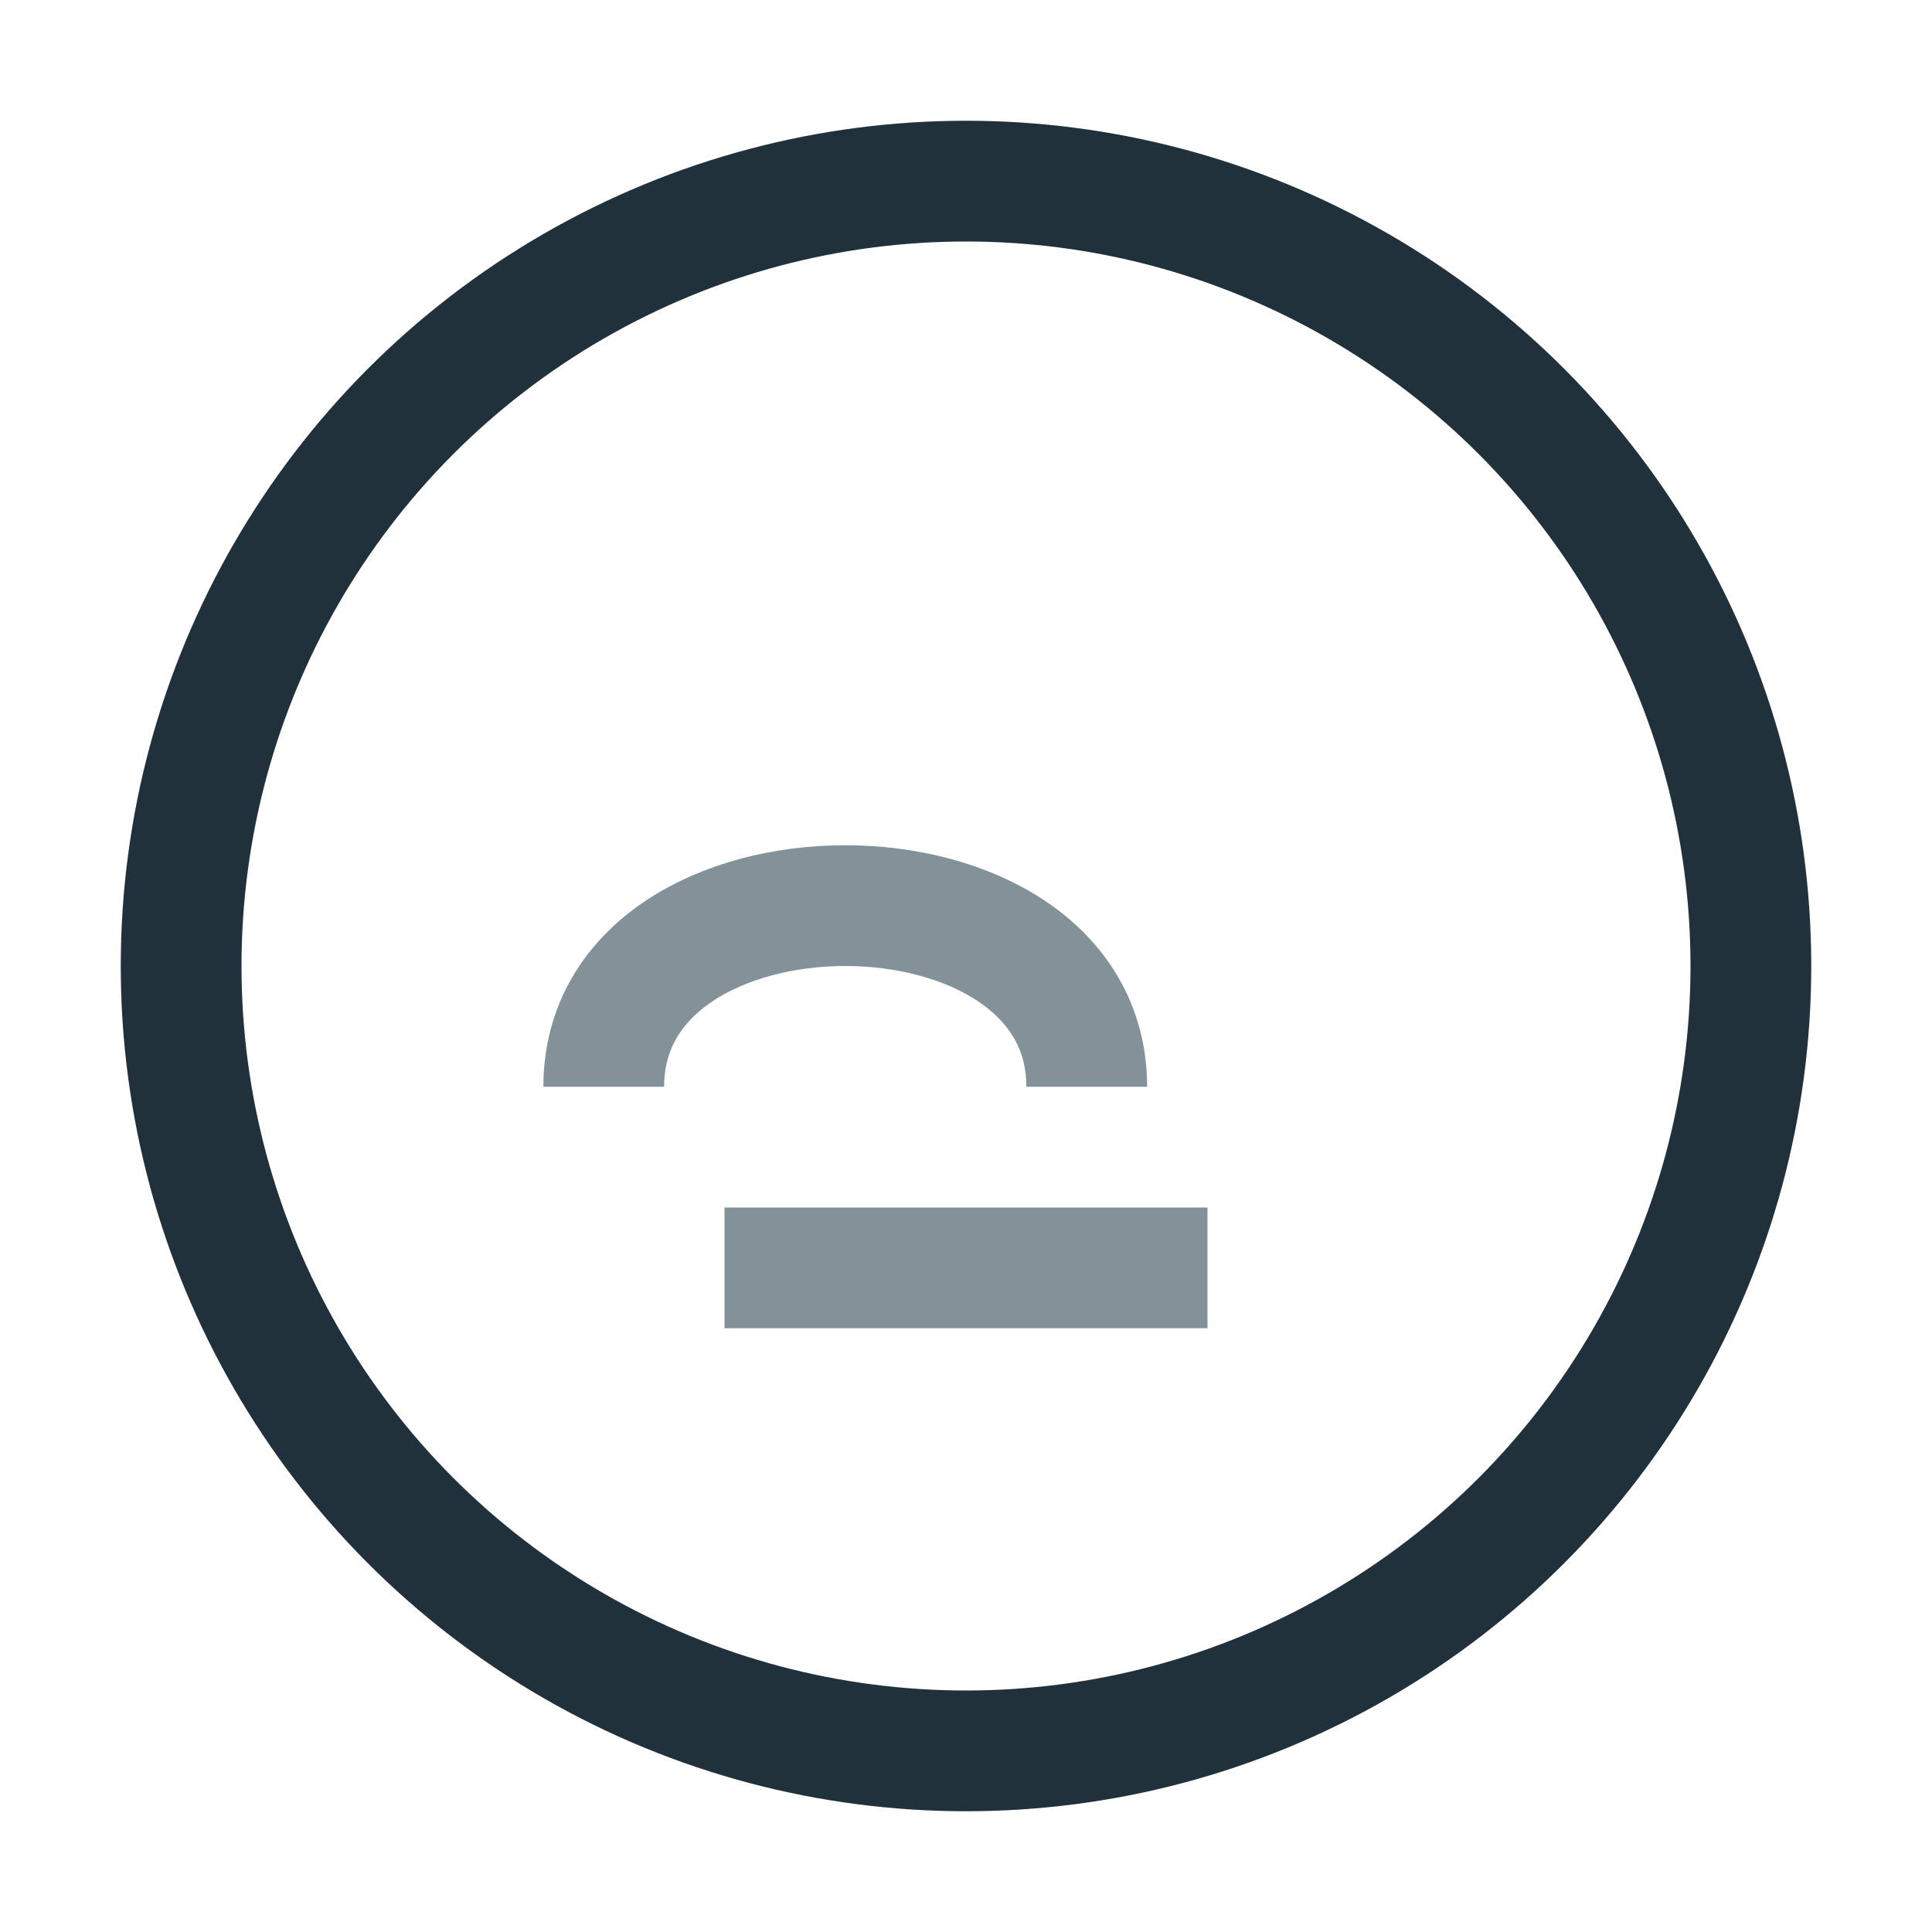
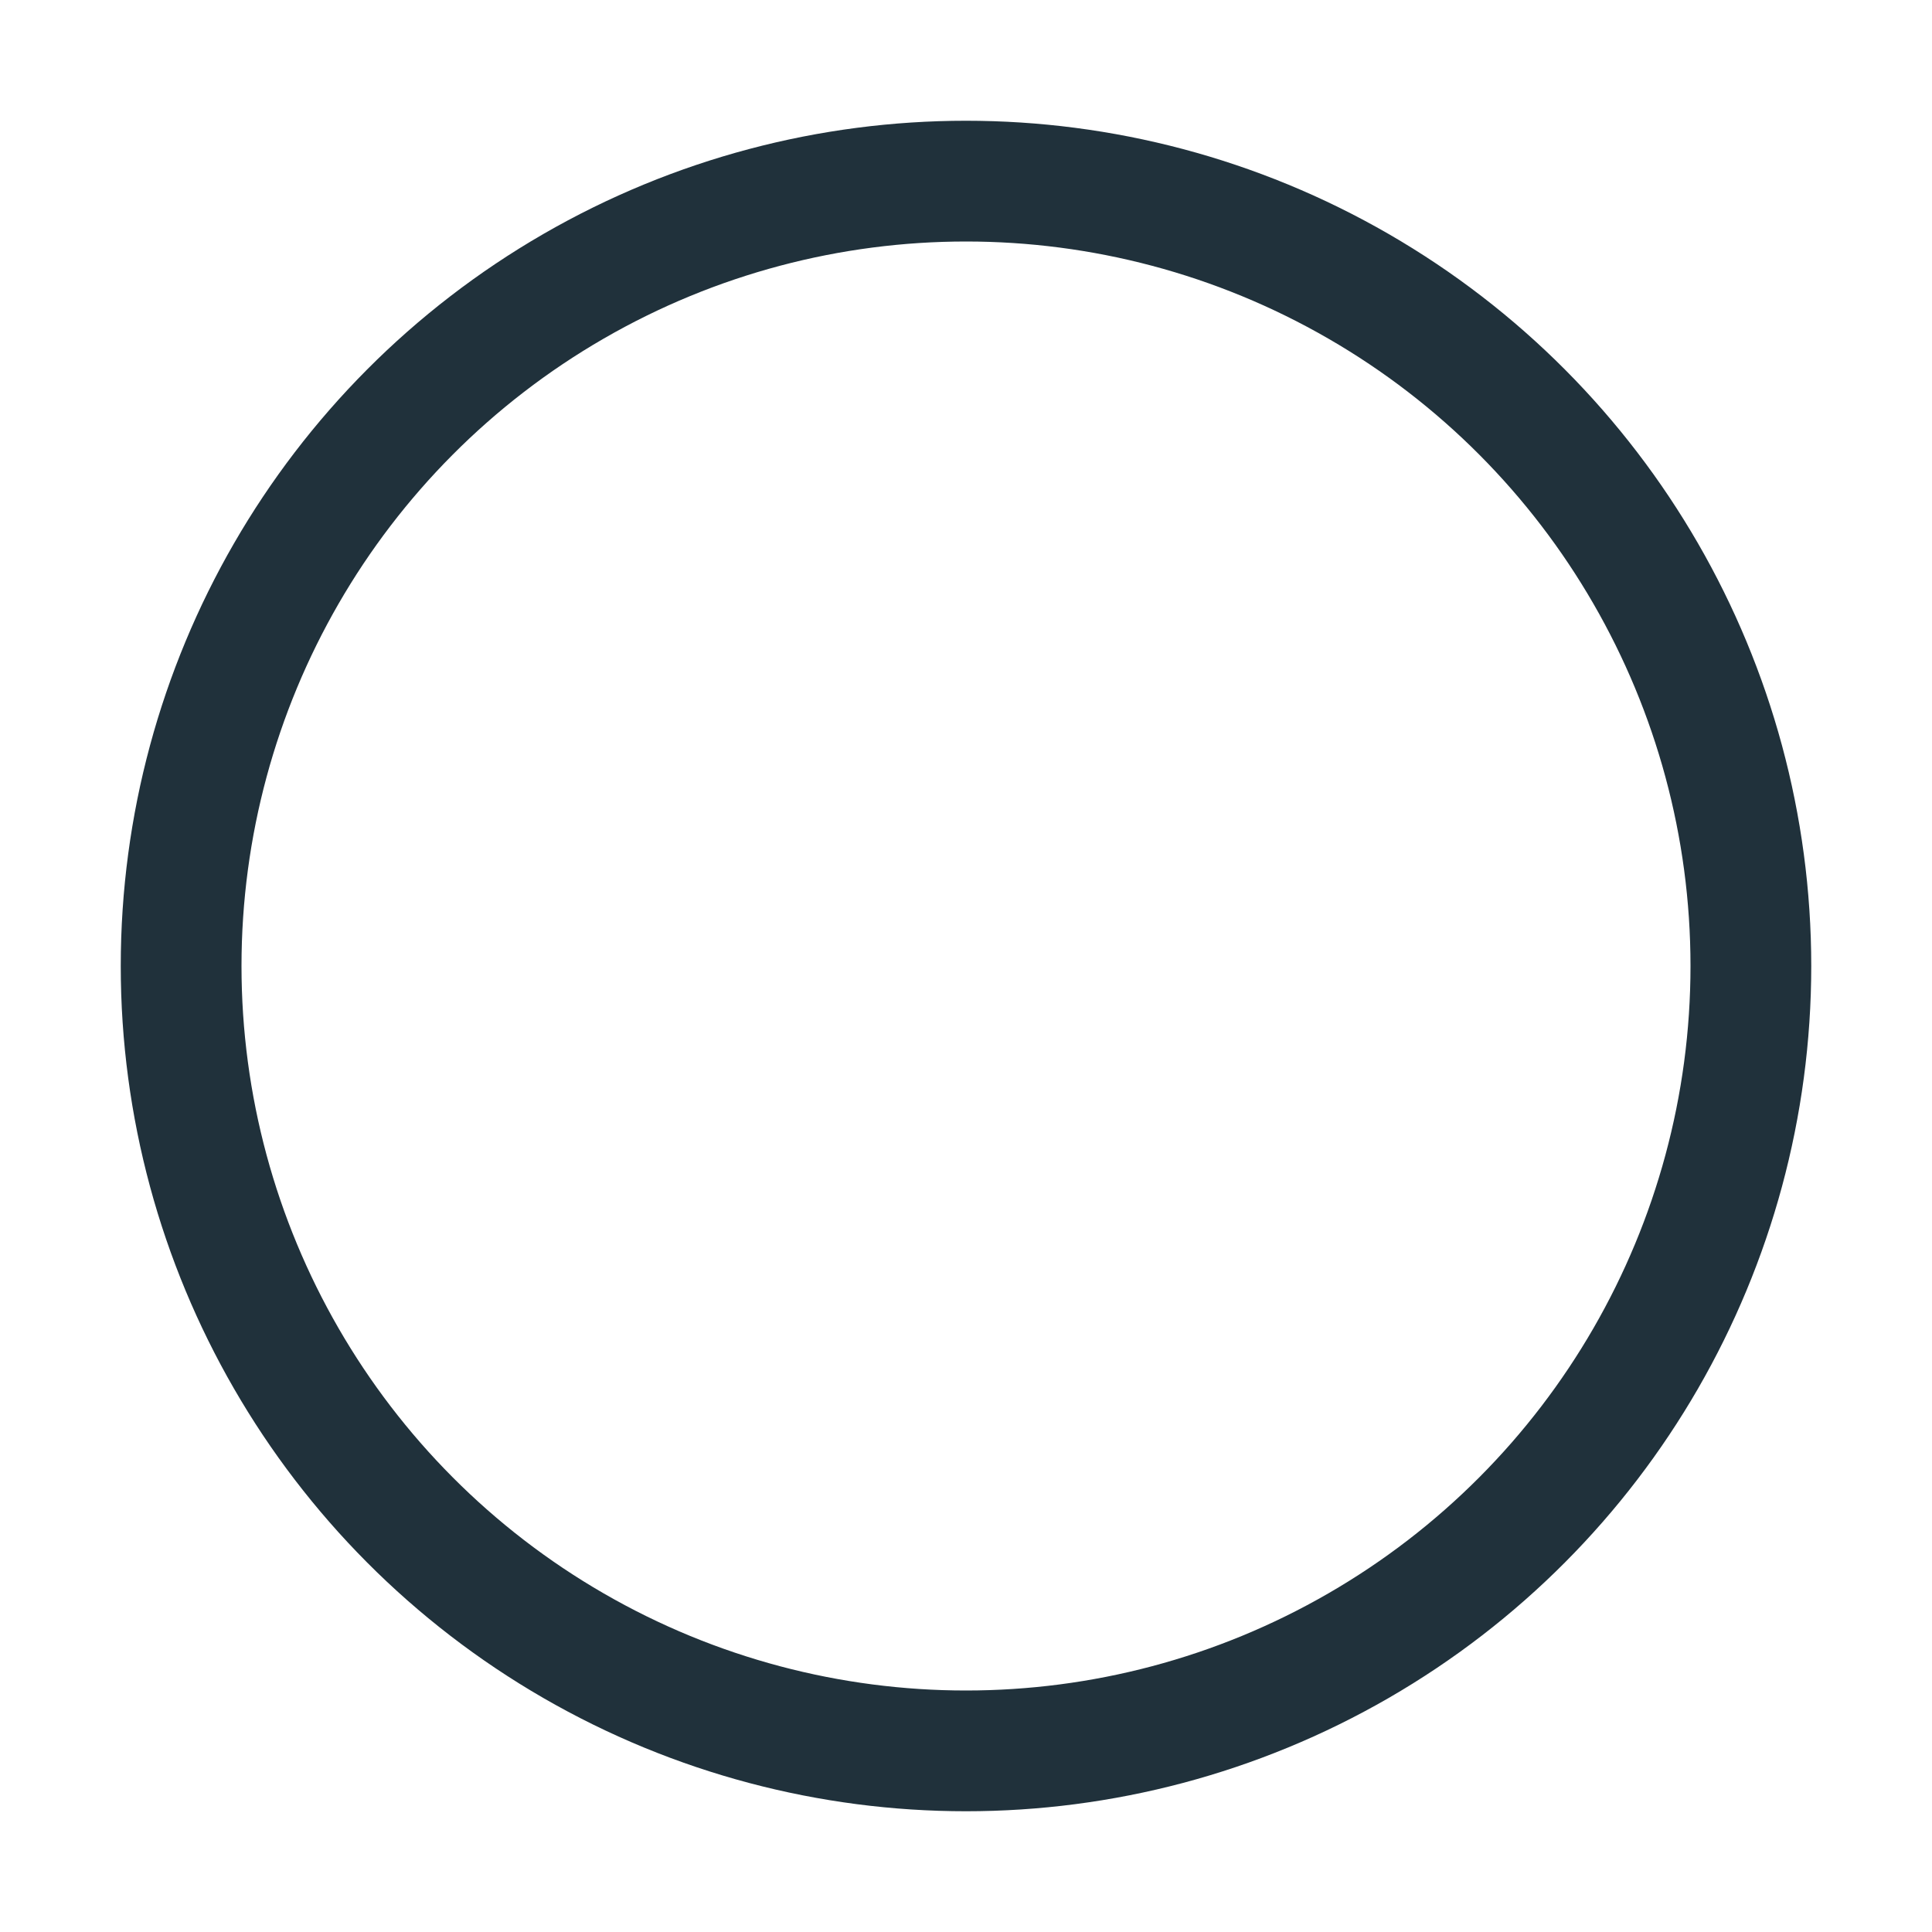
<svg xmlns="http://www.w3.org/2000/svg" width="32" height="32" viewBox="0 0 32 32">
  <g fill="none" stroke-width="2">
    <circle cx="16" cy="16" r="13" stroke="#20313B" />
-     <path d="M10 18c0-4 8-4 8 0M12 21h8" stroke="#839199" />
  </g>
</svg>